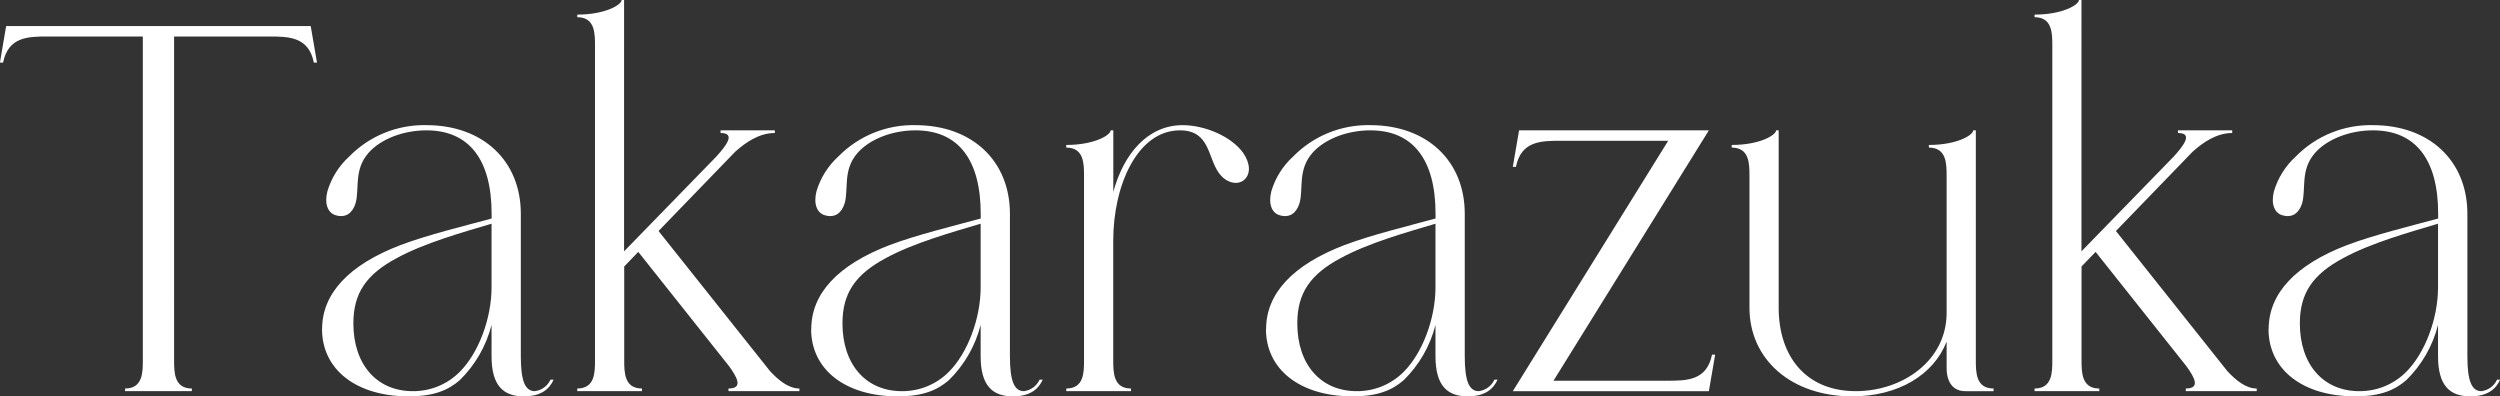
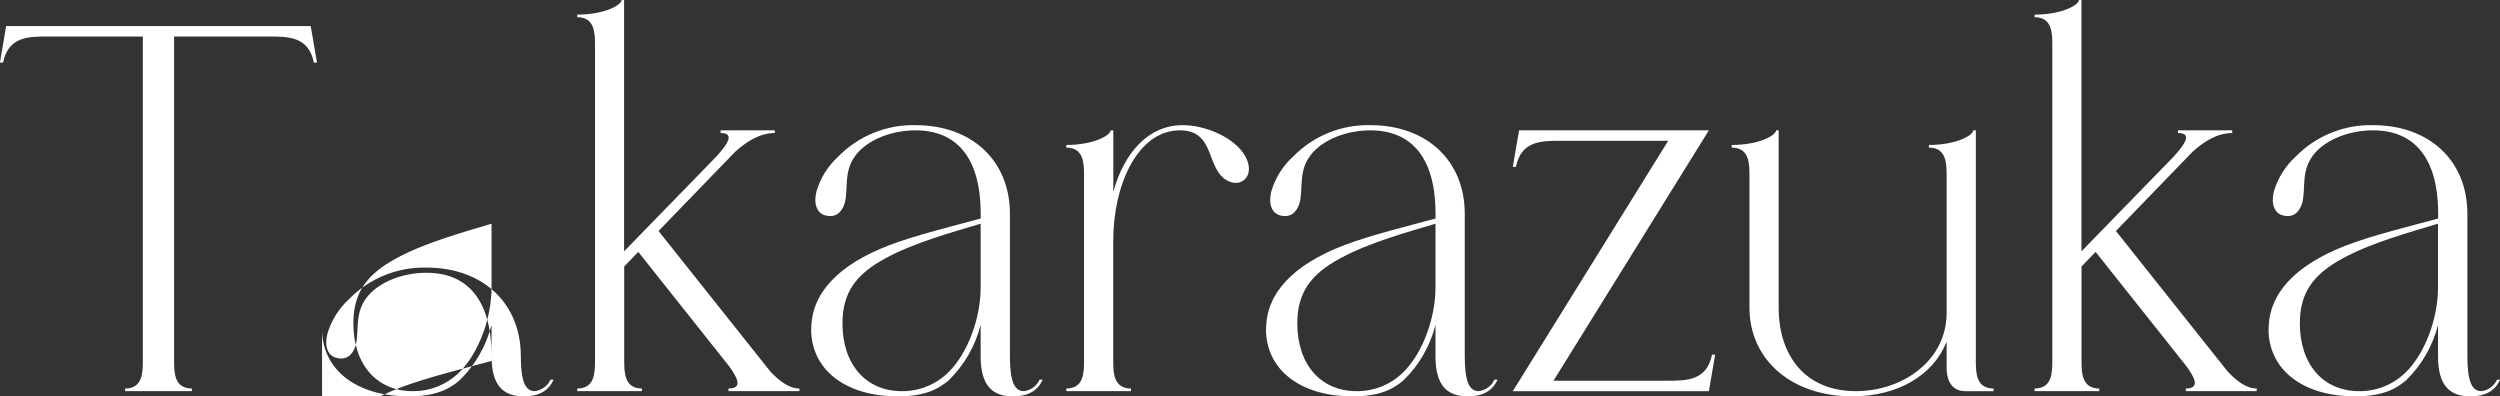
<svg xmlns="http://www.w3.org/2000/svg" id="a" viewBox="0 0 366.34 58.09">
  <rect x="0" y="0" width="366.34" height="58.09" fill="#333333" stroke="none" />
-   <path id="b" d="m.9,3.82L-.01,9.17h.46c.77-3.82,3.74-3.82,6.57-3.82h13.91v47.38c0,1.83,0,4.2-2.6,4.2v.39h9.78v-.39c-2.6,0-2.6-2.37-2.6-4.2V5.35h13.91c2.83,0,5.81,0,6.57,3.82h.46l-.92-5.35H.9Zm46.29,44.4c0,5.96,5.04,9.86,12.69,9.86,3.74,0,5.81-.92,7.49-2.37,2.27-2.22,3.88-5.02,4.66-8.1v4.59c0,4.35,1.76,5.88,4.74,5.88,2.52,0,3.74-1.07,4.36-2.45h-.46c-.42.92-1.29,1.56-2.29,1.69-1.45,0-2.06-1.53-2.06-5.12v-20.87c0-7.79-5.58-12.99-13.83-12.99-4.24-.1-8.34,1.56-11.31,4.59-1.52,1.38-2.63,3.15-3.21,5.12-.46,1.83.08,3.21,1.3,3.51,1.38.38,2.37-.3,2.83-1.76.61-2.14-.3-4.89,1.91-7.41,1.76-1.99,5.04-3.29,8.48-3.29,6.19,0,9.55,4.21,9.55,12.23v.69c-3.9,1.07-9.32,2.37-13.37,3.9-7.57,2.9-11.47,7.1-11.47,12.3h0Zm24.84-15.44v9.33c0,4.58-1.91,9.63-4.66,12.38-1.82,1.83-4.3,2.85-6.88,2.83-5.27,0-8.71-3.9-8.71-9.94,0-4.43,1.91-7.18,6.34-9.55,4.05-2.22,9.78-3.82,13.91-5.05ZM91.47,0h-.38c0,.69-2.37,2.14-6.5,2.14v.38c2.6,0,2.6,2.37,2.6,4.2v46.01c0,1.83,0,4.2-2.6,4.2v.39h9.48v-.39c-2.6,0-2.6-2.37-2.6-4.2v-13.68l2.06-2.14,13.3,16.74c1.15,1.6,2.14,3.28-.08,3.28v.39h10.39v-.39c-1.6,0-3.06-1.22-4.28-2.52l-16.36-20.56,11.23-11.61c1.53-1.38,3.52-2.75,5.81-2.75v-.39h-7.95v.39c2.22,0,.92,1.75-.61,3.44l-13.53,13.9V0h0Zm27.39,48.22c0,5.96,5.04,9.86,12.69,9.86,3.74,0,5.81-.92,7.49-2.37,2.27-2.22,3.88-5.02,4.66-8.1v4.59c0,4.35,1.76,5.88,4.74,5.88,2.52,0,3.74-1.07,4.36-2.45h-.46c-.42.92-1.29,1.56-2.29,1.69-1.45,0-2.06-1.53-2.06-5.12v-20.87c0-7.79-5.58-12.99-13.83-12.99-4.24-.1-8.34,1.56-11.31,4.59-1.52,1.38-2.63,3.15-3.21,5.12-.46,1.83.08,3.21,1.3,3.51,1.38.38,2.37-.3,2.83-1.76.61-2.14-.31-4.89,1.91-7.41,1.76-1.99,5.04-3.29,8.48-3.29,6.19,0,9.55,4.21,9.55,12.23v.69c-3.9,1.07-9.32,2.37-13.37,3.9-7.57,2.9-11.46,7.1-11.46,12.3h0Zm24.84-15.44v9.33c0,4.58-1.91,9.63-4.66,12.38-1.82,1.83-4.3,2.85-6.88,2.83-5.27,0-8.71-3.9-8.71-9.94,0-4.43,1.91-7.18,6.34-9.55,4.05-2.22,9.78-3.82,13.91-5.05h0Zm19.43-13.68h-.38c0,.69-2.37,2.14-6.5,2.14v.39c2.6,0,2.6,2.37,2.6,4.2v26.9c0,1.83,0,4.2-2.6,4.2v.39h9.48v-.39c-2.6,0-2.6-2.37-2.6-4.2v-17.5c0-8.02,3.52-16.13,9.78-16.13,4.36,0,4.05,3.9,5.66,6.19,1.07,1.53,2.75,1.92,3.74,1.07s.92-2.44-.15-3.97c-1.76-2.44-5.66-4.05-8.86-4.05-5.12,0-8.64,4.2-10.16,9.78v-9.02h0Zm22.38,29.12c0,5.96,5.04,9.86,12.69,9.86,3.74,0,5.81-.92,7.49-2.37,2.27-2.22,3.88-5.02,4.66-8.1v4.59c0,4.35,1.76,5.88,4.74,5.88,2.52,0,3.74-1.07,4.36-2.45h-.46c-.42.92-1.29,1.56-2.29,1.69-1.45,0-2.06-1.53-2.06-5.12v-20.87c0-7.79-5.58-12.99-13.83-12.99-4.24-.1-8.34,1.56-11.31,4.59-1.52,1.38-2.63,3.15-3.21,5.12-.46,1.83.08,3.21,1.3,3.51,1.38.38,2.37-.3,2.83-1.76.61-2.14-.3-4.89,1.91-7.41,1.76-1.99,5.04-3.29,8.48-3.29,6.19,0,9.55,4.21,9.55,12.23v.69c-3.9,1.07-9.32,2.37-13.37,3.9-7.57,2.9-11.46,7.1-11.46,12.3h0Zm24.84-15.44v9.33c0,4.58-1.91,9.63-4.66,12.38-1.82,1.83-4.3,2.85-6.88,2.83-5.27,0-8.71-3.9-8.71-9.94,0-4.43,1.91-7.18,6.34-9.55,4.05-2.22,9.78-3.82,13.91-5.05h0Zm12.25-13.68l-.92,5.35h.46c.76-3.82,3.74-3.82,6.57-3.82h15.74l-22.77,36.69h28.73l.92-5.35h-.46c-.76,3.82-3.74,3.82-6.57,3.82h-16.66l22.77-36.69h-27.82Zm38.04,0h-.38c0,.69-2.37,2.14-6.5,2.14v.39c2.6,0,2.6,2.37,2.6,4.2v19.26c0,7.64,6.19,12.99,15.06,12.99,6.72,0,11.92-3.13,13.83-8.02v3.82c0,2.21.99,3.44,2.75,3.44h4.13v-.39c-2.6,0-2.6-2.37-2.6-4.2V19.1h-.38c0,.69-2.37,2.14-6.5,2.14v.39c2.6,0,2.6,2.37,2.6,4.2v20.02c0,7.03-6.5,11.47-13.3,11.47-7.34,0-11.31-5.12-11.31-12.23v-25.99h0ZM305.02,0h-.38c0,.69-2.37,2.14-6.5,2.14v.38c2.6,0,2.6,2.37,2.6,4.2v46.01c0,1.83,0,4.2-2.6,4.2v.39h9.48v-.39c-2.6,0-2.6-2.37-2.6-4.2v-13.68l2.06-2.14,13.3,16.74c1.15,1.6,2.14,3.28-.08,3.28v.39h10.39v-.39c-1.6,0-3.06-1.22-4.28-2.52l-16.35-20.56,11.23-11.61c1.53-1.38,3.52-2.75,5.81-2.75v-.39h-7.95v.39c2.22,0,.92,1.75-.61,3.44l-13.53,13.9V0h0Zm27.4,48.22c0,5.96,5.04,9.86,12.69,9.86,3.74,0,5.81-.92,7.49-2.37,2.27-2.22,3.88-5.02,4.66-8.1v4.59c0,4.35,1.76,5.88,4.74,5.88,2.52,0,3.74-1.07,4.36-2.45h-.45c-.42.92-1.29,1.56-2.29,1.69-1.45,0-2.06-1.53-2.06-5.12v-20.87c0-7.79-5.58-12.99-13.83-12.99-4.24-.1-8.34,1.56-11.31,4.59-1.52,1.38-2.63,3.15-3.21,5.12-.46,1.83.08,3.21,1.3,3.51,1.38.38,2.37-.3,2.83-1.76.61-2.14-.31-4.89,1.91-7.41,1.76-1.99,5.04-3.29,8.48-3.29,6.19,0,9.55,4.21,9.55,12.23v.69c-3.9,1.07-9.32,2.37-13.37,3.9-7.57,2.9-11.47,7.1-11.47,12.3Zm24.84-15.44v9.33c0,4.58-1.91,9.63-4.66,12.38-1.82,1.83-4.3,2.85-6.88,2.83-5.27,0-8.71-3.9-8.71-9.94,0-4.43,1.91-7.18,6.34-9.55,4.05-2.22,9.78-3.82,13.91-5.05h0Z" style="fill:#fff; fill-rule:evenodd; stroke-width:0px;" />
+   <path id="b" d="m.9,3.82L-.01,9.17h.46c.77-3.82,3.74-3.82,6.57-3.82h13.91v47.38c0,1.83,0,4.2-2.6,4.2v.39h9.78v-.39c-2.6,0-2.6-2.37-2.6-4.2V5.35h13.91c2.83,0,5.81,0,6.57,3.82h.46l-.92-5.35H.9Zm46.29,44.4c0,5.96,5.04,9.86,12.69,9.86,3.74,0,5.81-.92,7.49-2.37,2.27-2.22,3.88-5.02,4.66-8.1v4.59c0,4.35,1.76,5.88,4.74,5.88,2.52,0,3.74-1.07,4.36-2.45h-.46c-.42.92-1.29,1.56-2.29,1.69-1.45,0-2.06-1.53-2.06-5.12c0-7.79-5.58-12.99-13.83-12.99-4.24-.1-8.34,1.56-11.31,4.59-1.52,1.38-2.63,3.15-3.21,5.12-.46,1.83.08,3.21,1.3,3.51,1.38.38,2.37-.3,2.83-1.76.61-2.14-.3-4.89,1.91-7.41,1.76-1.99,5.04-3.29,8.48-3.29,6.19,0,9.55,4.21,9.55,12.23v.69c-3.9,1.07-9.32,2.37-13.37,3.9-7.57,2.9-11.47,7.1-11.47,12.3h0Zm24.84-15.44v9.33c0,4.58-1.91,9.63-4.66,12.38-1.82,1.83-4.3,2.85-6.88,2.83-5.27,0-8.71-3.9-8.71-9.94,0-4.43,1.91-7.18,6.34-9.55,4.05-2.22,9.78-3.82,13.91-5.05ZM91.47,0h-.38c0,.69-2.37,2.14-6.5,2.14v.38c2.6,0,2.6,2.37,2.6,4.2v46.01c0,1.83,0,4.2-2.6,4.2v.39h9.48v-.39c-2.6,0-2.6-2.37-2.6-4.2v-13.68l2.06-2.14,13.3,16.74c1.15,1.6,2.14,3.28-.08,3.28v.39h10.39v-.39c-1.6,0-3.06-1.22-4.28-2.52l-16.36-20.56,11.23-11.61c1.53-1.38,3.52-2.75,5.81-2.75v-.39h-7.95v.39c2.22,0,.92,1.75-.61,3.44l-13.53,13.9V0h0Zm27.39,48.22c0,5.96,5.04,9.86,12.69,9.86,3.74,0,5.81-.92,7.49-2.37,2.27-2.22,3.88-5.02,4.66-8.1v4.59c0,4.35,1.76,5.88,4.74,5.88,2.52,0,3.74-1.07,4.36-2.45h-.46c-.42.92-1.29,1.56-2.29,1.69-1.45,0-2.06-1.53-2.06-5.12v-20.87c0-7.79-5.58-12.99-13.83-12.99-4.24-.1-8.34,1.56-11.31,4.59-1.52,1.38-2.63,3.15-3.21,5.12-.46,1.83.08,3.21,1.3,3.51,1.38.38,2.37-.3,2.83-1.76.61-2.14-.31-4.89,1.91-7.41,1.76-1.99,5.04-3.29,8.48-3.29,6.19,0,9.55,4.21,9.55,12.23v.69c-3.9,1.07-9.32,2.37-13.37,3.9-7.57,2.9-11.46,7.1-11.46,12.3h0Zm24.84-15.44v9.33c0,4.58-1.91,9.63-4.66,12.38-1.82,1.83-4.3,2.85-6.88,2.83-5.27,0-8.71-3.9-8.71-9.94,0-4.43,1.91-7.18,6.34-9.55,4.05-2.22,9.78-3.82,13.91-5.05h0Zm19.43-13.68h-.38c0,.69-2.37,2.14-6.5,2.14v.39c2.6,0,2.6,2.37,2.6,4.2v26.9c0,1.83,0,4.2-2.6,4.2v.39h9.48v-.39c-2.6,0-2.6-2.37-2.6-4.2v-17.5c0-8.02,3.52-16.13,9.78-16.13,4.36,0,4.05,3.9,5.66,6.19,1.07,1.53,2.75,1.92,3.74,1.07s.92-2.44-.15-3.97c-1.76-2.44-5.66-4.05-8.86-4.05-5.12,0-8.64,4.2-10.16,9.78v-9.02h0Zm22.38,29.12c0,5.96,5.04,9.86,12.69,9.86,3.74,0,5.81-.92,7.49-2.37,2.27-2.22,3.88-5.02,4.66-8.1v4.59c0,4.35,1.76,5.88,4.74,5.88,2.52,0,3.74-1.07,4.36-2.45h-.46c-.42.92-1.29,1.56-2.29,1.69-1.45,0-2.06-1.53-2.06-5.12v-20.87c0-7.79-5.58-12.99-13.83-12.99-4.24-.1-8.34,1.56-11.31,4.59-1.52,1.38-2.63,3.15-3.21,5.12-.46,1.83.08,3.21,1.3,3.51,1.38.38,2.37-.3,2.83-1.76.61-2.14-.3-4.89,1.91-7.41,1.76-1.99,5.04-3.29,8.48-3.29,6.19,0,9.55,4.21,9.55,12.23v.69c-3.9,1.07-9.32,2.37-13.37,3.9-7.57,2.9-11.46,7.1-11.46,12.3h0Zm24.84-15.44v9.33c0,4.58-1.91,9.63-4.66,12.38-1.82,1.83-4.3,2.85-6.88,2.83-5.27,0-8.71-3.9-8.71-9.94,0-4.43,1.91-7.18,6.34-9.55,4.05-2.22,9.78-3.82,13.91-5.05h0Zm12.25-13.68l-.92,5.35h.46c.76-3.82,3.74-3.82,6.57-3.82h15.74l-22.77,36.69h28.73l.92-5.35h-.46c-.76,3.82-3.74,3.82-6.57,3.82h-16.66l22.77-36.69h-27.82Zm38.04,0h-.38c0,.69-2.37,2.14-6.5,2.14v.39c2.6,0,2.6,2.37,2.6,4.2v19.26c0,7.64,6.19,12.99,15.06,12.99,6.72,0,11.92-3.13,13.83-8.02v3.82c0,2.21.99,3.44,2.75,3.44h4.13v-.39c-2.6,0-2.6-2.37-2.6-4.2V19.1h-.38c0,.69-2.37,2.14-6.5,2.14v.39c2.6,0,2.6,2.37,2.6,4.2v20.02c0,7.03-6.5,11.47-13.3,11.47-7.34,0-11.31-5.12-11.31-12.23v-25.99h0ZM305.02,0h-.38c0,.69-2.37,2.14-6.5,2.14v.38c2.6,0,2.6,2.37,2.6,4.2v46.01c0,1.83,0,4.2-2.6,4.2v.39h9.48v-.39c-2.6,0-2.6-2.37-2.6-4.2v-13.68l2.06-2.14,13.3,16.74c1.15,1.6,2.14,3.28-.08,3.28v.39h10.39v-.39c-1.6,0-3.06-1.22-4.28-2.52l-16.35-20.56,11.23-11.61c1.53-1.38,3.52-2.75,5.81-2.75v-.39h-7.95v.39c2.22,0,.92,1.75-.61,3.44l-13.53,13.9V0h0Zm27.4,48.22c0,5.96,5.04,9.86,12.69,9.86,3.74,0,5.81-.92,7.49-2.37,2.27-2.22,3.88-5.02,4.66-8.1v4.59c0,4.35,1.76,5.88,4.74,5.88,2.52,0,3.74-1.07,4.36-2.45h-.45c-.42.92-1.29,1.56-2.29,1.69-1.45,0-2.06-1.53-2.06-5.12v-20.87c0-7.79-5.58-12.99-13.83-12.99-4.24-.1-8.34,1.56-11.31,4.59-1.52,1.38-2.63,3.15-3.21,5.12-.46,1.83.08,3.21,1.3,3.51,1.38.38,2.37-.3,2.83-1.76.61-2.14-.31-4.89,1.91-7.41,1.76-1.99,5.04-3.29,8.48-3.29,6.19,0,9.55,4.21,9.55,12.23v.69c-3.9,1.07-9.32,2.37-13.37,3.9-7.57,2.9-11.47,7.1-11.47,12.3Zm24.84-15.44v9.33c0,4.58-1.91,9.63-4.66,12.38-1.82,1.83-4.3,2.85-6.88,2.83-5.27,0-8.71-3.9-8.71-9.94,0-4.43,1.91-7.18,6.34-9.55,4.05-2.22,9.78-3.82,13.91-5.05h0Z" style="fill:#fff; fill-rule:evenodd; stroke-width:0px;" />
</svg>